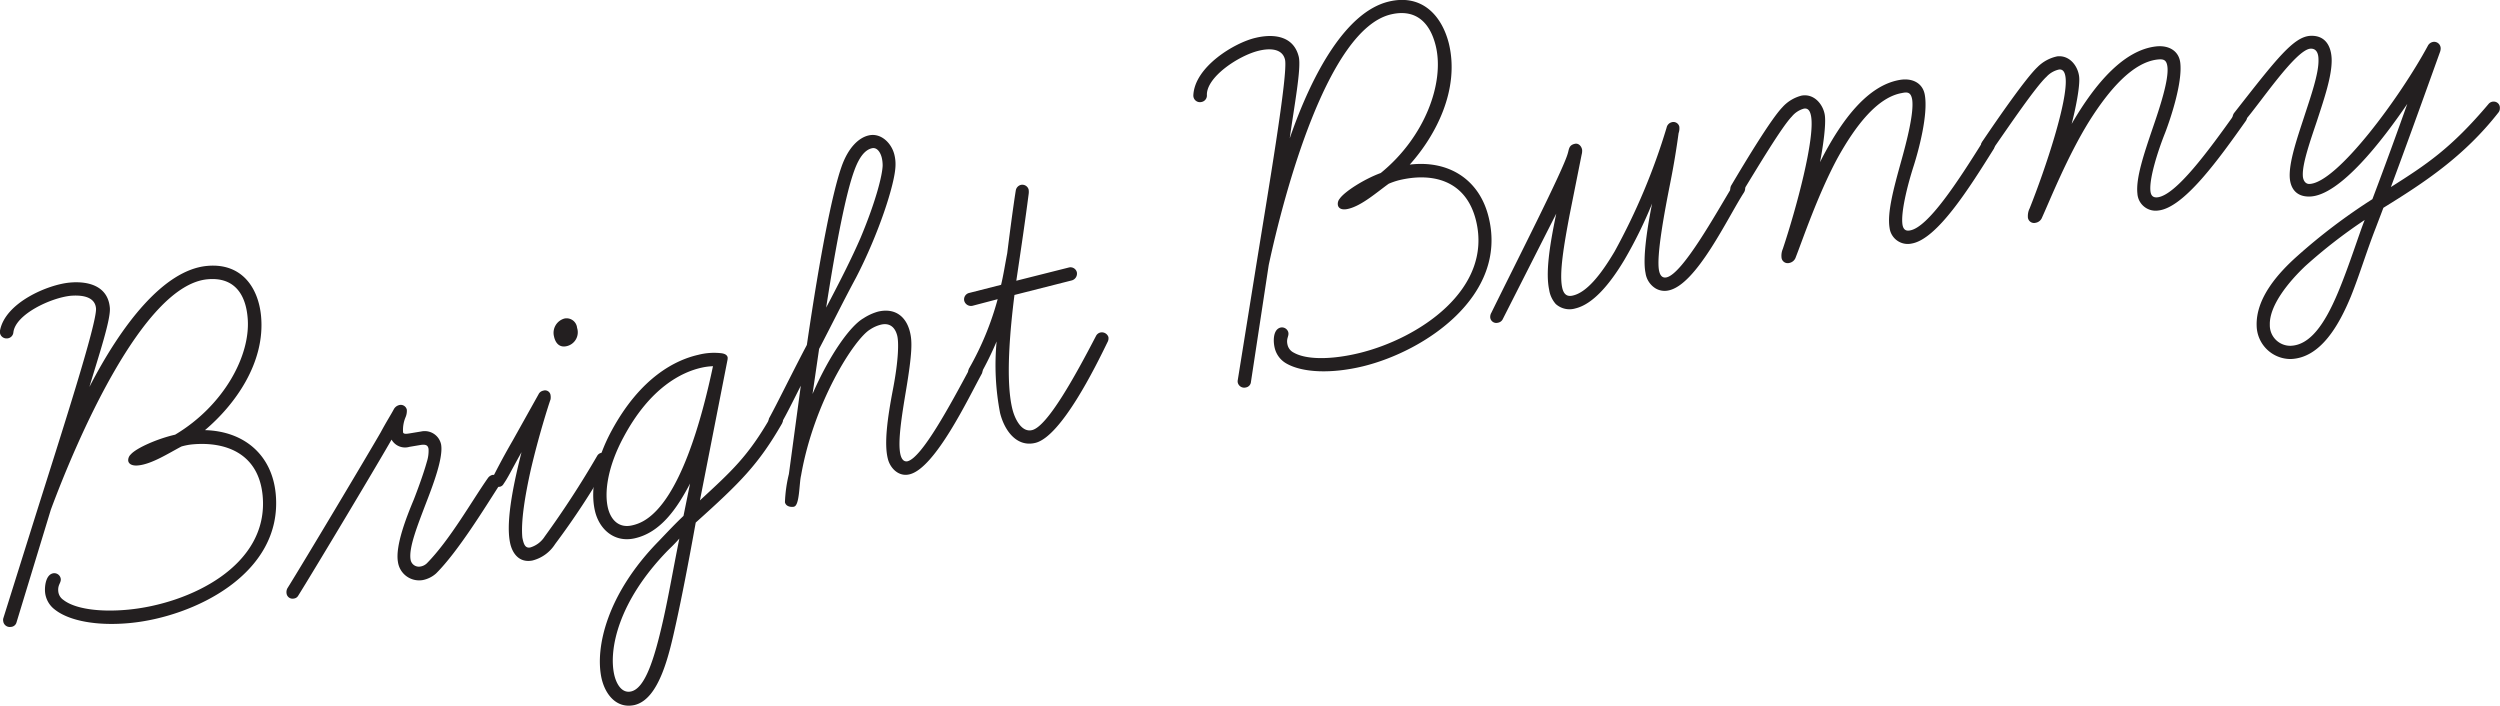
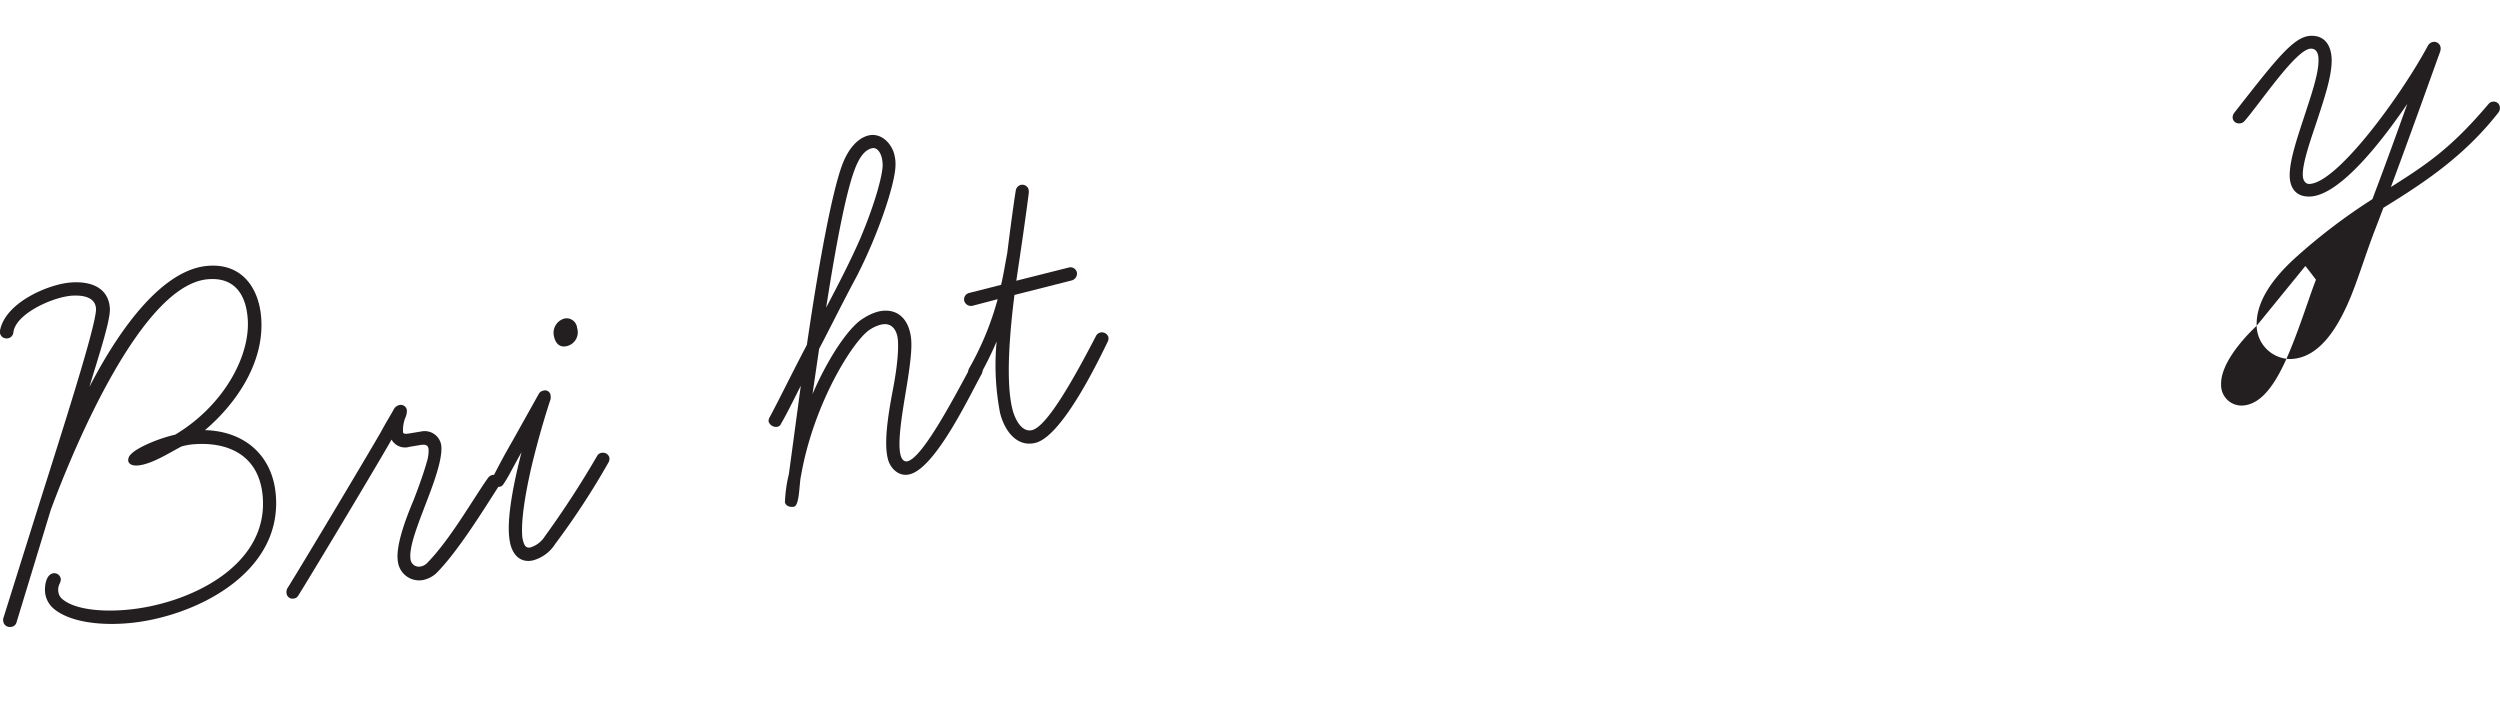
<svg xmlns="http://www.w3.org/2000/svg" viewBox="0 0 379.71 107.16">
  <defs>
    <style>.cls-1{fill:#231f20;}</style>
  </defs>
  <title>txtBright2</title>
  <g id="Layer_2" data-name="Layer 2">
    <g id="design">
      <path class="cls-1" d="M.49,94.35a1,1,0,0,1,0-.4l4.9-15.62c3.78-12,9.4-29.36,9.19-31.51-.18-1.92-2.45-2-3.81-1.9-3,.29-8.44,2.81-8.74,5.58a1,1,0,0,1-1,.9A1,1,0,0,1,0,50.21c.8-4.27,7.32-7,10.6-7.29,2.79-.26,5.77.5,6.08,3.78C16.87,48.46,15,54,13.58,58.77c4.9-9.5,11.3-17.76,17.85-18.38,5.27-.5,7.81,3.29,8.22,7.61.67,7.11-4,13.52-8.52,17.33,6,.16,10.2,3.8,10.75,9.71C43,87.19,29.38,93.72,19.71,94.63c-4.8.46-9.14-.26-11.4-2.06A3.74,3.74,0,0,1,6.85,90c-.1-1,.13-2.83,1.33-2.94a1,1,0,0,1,1.05.86c.06.64-.48.86-.38,1.9a1.77,1.77,0,0,0,.77,1.29c1.74,1.37,5.5,1.9,9.81,1.49,9.27-.87,21.47-6.62,20.46-17.33-.62-6.47-5.7-8.25-10.74-7.77a9.59,9.59,0,0,0-1.58.31c-1.92,1-4.5,2.68-6.58,2.88-1,.1-1.48-.27-1.52-.75a1.22,1.22,0,0,1,.39-.92c.88-1,4.13-2.41,6.74-3,7.4-4.41,11.59-12.14,11-17.89-.36-3.84-2.34-6.07-6.1-5.71-9.83.93-19.93,24.62-23.78,35L2.52,94.49a.94.94,0,0,1-.9.73A1,1,0,0,1,.49,94.35Z" />
      <path class="cls-1" d="M60.44,85.34c-.42-2.45,1.3-6.81,2.4-9.44,0,0,1.37-3.48,2-5.79a5.39,5.39,0,0,0,.25-1.92c-.08-.47-.3-.76-1.25-.6l-1.66.28a2.35,2.35,0,0,1-2.71-1.1c-1.68,3-11.68,19.71-14.18,23.71a.87.87,0,0,1-.66.43.92.92,0,0,1-1.11-.79,1.27,1.27,0,0,1,.12-.75c2.5-4,12.48-20.73,14.18-23.7.87-1.62,1.52-2.62,2-3.52a1.28,1.28,0,0,1,.79-.62.94.94,0,0,1,1.18.7,2.46,2.46,0,0,1-.21,1.18,5,5,0,0,0-.36,2.25c.06.32.61.23,1.08.15L64,65.53a2.54,2.54,0,0,1,3,2c.35,2.06-1.3,6.32-2.38,9.11-1.13,3-2.57,6.53-2.26,8.35a1.27,1.27,0,0,0,1.47,1.06,1.83,1.83,0,0,0,1-.49c3.55-3.61,6.87-9.54,9.31-13a1.2,1.2,0,0,1,.66-.43A1.12,1.12,0,0,1,76,73a1.21,1.21,0,0,1-.2.77c-2.07,3.2-6.22,10-9.57,13.33a4.28,4.28,0,0,1-2,1A3.25,3.25,0,0,1,60.44,85.34Z" />
      <path class="cls-1" d="M77.46,82.38c-.7-3.46.75-9.73,1.75-13.7-1.68,3-2,3.77-2.72,4.81a.84.84,0,0,1-.57.44,1.05,1.05,0,0,1-1.15-.84.91.91,0,0,1,.11-.67c.3-.55,1.23-2.46,3-5.52l3.91-7a1,1,0,0,1,.71-.56.84.84,0,0,1,1.12.68,2,2,0,0,1,0,.64c-.32.89-1.82,5.61-3,10.68-.86,3.86-1.53,7.84-1.28,10.33.19.94.41,1.64,1.2,1.48a3.92,3.92,0,0,0,2.2-1.67A144.35,144.35,0,0,0,90.7,69.24a.92.92,0,0,1,.73-.47,1,1,0,0,1,1.13.75,1.21,1.21,0,0,1-.17.77,116.65,116.65,0,0,1-8.08,12.35,5.75,5.75,0,0,1-3.43,2.49C78.83,85.54,77.77,84,77.46,82.38ZM86,52.59c-1.1.22-1.67-.57-1.86-1.51a2.25,2.25,0,0,1,1.59-2.7,1.6,1.6,0,0,1,1.92,1.42A2.16,2.16,0,0,1,86,52.59Z" />
-       <path class="cls-1" d="M91.36,103c-1-4.62.81-12.78,8.7-20.82,1.4-1.47,2.59-2.73,3.75-3.82l1-4.92c-2,3.83-4.49,7.44-8.4,8.32-3.13.71-5.43-1.4-6.06-4.22-.73-3.21.15-7.69,2.53-12.1,4.41-8.16,9.74-10.77,13.19-11.55a9.58,9.58,0,0,1,3.57-.23c.42.07.79.23.88.62a1.7,1.7,0,0,1-.05.51L106.31,76c4.84-4.47,7.3-6.68,10.73-12.64a1.15,1.15,0,0,1,.63-.47,1.11,1.11,0,0,1,1.23.71,1.21,1.21,0,0,1-.15.77c-3.55,6.16-6.3,8.92-13.08,15-1.13,6.27-2.12,11.35-3,15.34-1,4.51-2.49,11.51-6.33,12.38C93.65,107.66,91.92,105.5,91.36,103Zm3.33-36.57c-2.32,4.32-2.93,8.16-2.37,10.66.47,2,1.78,3.14,3.66,2.71a6.14,6.14,0,0,0,1.67-.62c5.64-3.09,9-15.79,10.64-23.56a9.45,9.45,0,0,0-1.76.23C103.56,56.52,98.73,58.85,94.69,66.43Zm6.76,17.16c-7.62,7.81-9,15.12-8.16,18.88.32,1.41,1.15,2.87,2.56,2.55,2.11-.47,3.51-4.83,4.83-10.64.87-3.82,1.61-8.18,2.5-12.58C102.66,82.41,102.05,83,101.45,83.59Z" />
      <path class="cls-1" d="M119.22,76.29a21.14,21.14,0,0,1,.6-4.29l1.81-13.42c-1.33,2.64-2.16,4.33-3,5.77a.75.75,0,0,1-.54.47,1.2,1.2,0,0,1-1.34-.75,1,1,0,0,1,.15-.7c1.14-2.1,2.84-5.58,5.2-10.13l.45-.85c2.06-14.07,3.89-23.12,5.24-27,1.06-3.07,2.7-4.47,4.1-4.81,1.87-.47,3.51,1.12,3.95,2.91a5.88,5.88,0,0,1,.17,1.69c-.07,2.75-2.57,10.39-6,17-2,3.71-3.85,7.48-5.6,10.81l-1,6.85c2.58-5.93,5.71-10.34,7.74-11.5a8,8,0,0,1,2.17-1c2.49-.61,4.28.6,4.89,3.09.35,1.4.36,3.14-.61,8.92-.63,3.79-1.29,7.84-.83,9.71.17.7.52,1.11,1.07,1,2.18-.54,6.49-8.55,9.55-14.26a1.16,1.16,0,0,1,.62-.49,1,1,0,0,1,1.19.78,1,1,0,0,1-.09.69c-2,3.63-7.05,14.3-10.95,15.26-1.71.43-3-1-3.32-2.4-.56-2.26-.08-6,.79-10.53s.88-7.16.65-8.1c-.34-1.4-1.24-2-2.48-1.7a5.22,5.22,0,0,0-1.64.73c-2.38,1.42-8.54,11-10.49,22.18-.29,1.15-.21,4.52-1.06,4.73C120.56,77,119.43,77.14,119.22,76.29ZM129.72,26c-1.18,3.27-2.61,10.23-4.24,20.72,2.2-4.18,3.92-7.58,5.24-10.63,2.39-5.72,3.28-9.49,3.34-10.91a5.15,5.15,0,0,0-.13-1.21c-.21-.86-.74-1.64-1.51-1.45C131.4,22.76,130.5,23.81,129.72,26Z" />
      <path class="cls-1" d="M147.1,56.67a1,1,0,0,1,.13-.78,44.86,44.86,0,0,0,4.3-10.45l-3.81,1a1.06,1.06,0,0,1-1.27-.76,1,1,0,0,1,.77-1.19l4.83-1.23c.36-1.5.61-3.13.93-4.79.9-7.19,1.3-9.53,1.3-9.53a1.05,1.05,0,0,1,.78-.86,1,1,0,0,1,1.17.7,2.27,2.27,0,0,1,0,.74c-.53,4.11-1.08,7.81-1.72,12.12l-.15,1,7.94-2a1,1,0,0,1,1.25.68,1.07,1.07,0,0,1-.76,1.27l-8.71,2.21c-.63,5-1.41,13-.3,17.39.38,1.48,1.4,3.54,3,3.13,2.33-.6,6.53-8.21,9.7-14.32a1,1,0,0,1,.62-.49,1.05,1.05,0,0,1,1.25.68,1.18,1.18,0,0,1-.14.78c-1.79,3.69-7,14.28-10.93,15.29-2.81.71-4.69-1.79-5.38-4.51a38.43,38.43,0,0,1-.53-10.89,50.67,50.67,0,0,1-2.45,5,1,1,0,0,1-.62.49A1,1,0,0,1,147.1,56.67Z" />
-       <path class="cls-1" d="M188,58.12a1,1,0,0,1,0-.41l2.6-16.16c2-12.47,5.08-30.4,4.57-32.51-.46-1.87-2.72-1.65-4-1.33-3,.72-8,4-7.86,6.78a1,1,0,0,1-.82,1,1,1,0,0,1-1.24-1c.18-4.34,6.24-8,9.44-8.74,2.73-.66,5.79-.33,6.57,2.87.41,1.71-.68,7.43-1.37,12.39,3.49-10.1,8.63-19.2,15-20.76C216-1,219,2.4,220.06,6.61c1.69,7-2,14-5.94,18.39,5.94-.71,10.63,2.28,12,8.06C229,44.91,216.46,53.34,207,55.64c-4.68,1.13-9.08,1-11.58-.41a3.68,3.68,0,0,1-1.81-2.37c-.25-1-.28-2.82.89-3.11a1,1,0,0,1,1.17.71c.15.62-.36.91-.11,1.93a1.77,1.77,0,0,0,.94,1.17c1.92,1.1,5.72,1.09,9.93.07,9.05-2.2,20.3-9.65,17.76-20.1-1.54-6.32-6.83-7.35-11.74-6.15a10.65,10.65,0,0,0-1.53.53c-1.76,1.26-4.07,3.31-6.1,3.8-1,.25-1.49-.05-1.61-.52a1.2,1.2,0,0,1,.26-1c.73-1.08,3.74-3,6.24-3.91,6.69-5.43,9.72-13.68,8.36-19.3-.91-3.75-3.2-5.67-6.86-4.78-9.6,2.34-16.19,27.24-18.51,38.05L190,58a.93.93,0,0,1-.78.85A1,1,0,0,1,188,58.12Z" />
-       <path class="cls-1" d="M251.5,43.83a3.28,3.28,0,0,1-1.57-2.37c-.48-2.28.34-7.3,1-10.55a66.66,66.66,0,0,1-4.19,8.52c-2.24,3.76-4.8,6.77-7.45,7.41a3.13,3.13,0,0,1-3-.67,4.24,4.24,0,0,1-1-2.17c-.53-2.51,0-6.4,1.08-11.55l-8.16,16.09a1,1,0,0,1-.72.48.92.92,0,0,1-1.14-.74,1.21,1.21,0,0,1,.16-.77c3.73-7.6,10.92-21.68,11.61-24.21.2-.62.14-1.26,1.09-1.46.55-.12,1,.36,1.09.92a2.2,2.2,0,0,1-.08.75l-1.83,9.17c-.85,4.53-1.59,8.79-1.12,11,.22,1,.71,1.41,1.57,1.22,2.12-.45,4.27-3.12,6.38-6.68a96.9,96.9,0,0,0,7.91-18.83,1.06,1.06,0,0,1,.73-.81.92.92,0,0,1,1.2.65,2.2,2.2,0,0,1-.11,1c-.32,2.37-.75,5-1.27,7.58-.83,4.19-2.15,11.12-1.69,13.32.15.71.49,1.13,1.12,1,2.43-.51,7.47-9.62,10.09-13.95a.94.94,0,0,1,.64-.46,1,1,0,0,1,1.22.72,1.25,1.25,0,0,1-.17.78c-2.47,3.8-7.2,14-11.45,14.89A2.72,2.72,0,0,1,251.5,43.83Z" />
-       <path class="cls-1" d="M270.58,39.06a2.59,2.59,0,0,1,.2-1.25c2.1-6.3,4.88-16.72,4.3-20.12-.12-.71-.39-1.32-1.1-1.19a3.62,3.62,0,0,0-1.83,1.2c-1.53,1.57-5.26,7.82-7.49,11.46a.86.86,0,0,1-.66.44,1.06,1.06,0,0,1-1.19-.77,1.16,1.16,0,0,1,.2-.77c2.14-3.62,6-10,7.68-11.74a5.85,5.85,0,0,1,2.95-1.8c1.9-.33,3.24,1.32,3.51,2.9.24,1.43-.28,5-.72,7.21,3.28-6.51,7.29-11.67,12.11-12.49,1.9-.33,3.5.46,3.81,2.28.52,3-.93,8.38-1.67,10.71-1,3.1-2,7.18-1.72,9,.12.71.49,1,1.13.87,2.77-.47,7.28-7.43,11.05-13.45a1.23,1.23,0,0,1,.66-.44,1,1,0,0,1,1.13.87.92.92,0,0,1-.13.67c-3.71,5.93-8.58,13.68-12.45,14.34A2.78,2.78,0,0,1,287,34.63c-.39-2.3.61-6,1.72-10,.91-3.25,2-7.52,1.71-9.5-.19-1.11-.69-1.19-1.56-1-3.72.64-7.05,4.95-9.79,9.9-3,5.57-5.35,12.56-6.32,15a1.29,1.29,0,0,1-1,.91A.94.94,0,0,1,270.58,39.06Z" />
-       <path class="cls-1" d="M308,32.89a2.59,2.59,0,0,1,.27-1.24c2.46-6.17,5.84-16.4,5.46-19.84-.08-.71-.31-1.33-1-1.25a3.64,3.64,0,0,0-1.9,1.1c-1.61,1.47-5.7,7.5-8.14,11a.86.86,0,0,1-.68.4,1,1,0,0,1-1.14-.84,1.15,1.15,0,0,1,.23-.75c2.36-3.5,6.61-9.63,8.36-11.28a5.93,5.93,0,0,1,3-1.63c1.91-.21,3.16,1.51,3.33,3.1.16,1.44-.57,5-1.14,7.16,3.66-6.31,8-11.23,12.83-11.77,1.91-.21,3.46.66,3.67,2.5.34,3-1.42,8.31-2.29,10.59-1.2,3-2.45,7.06-2.24,8.9.08.71.43,1,1.07.93,2.79-.32,7.7-7,11.82-12.79a1.14,1.14,0,0,1,.68-.4,1,1,0,0,1,1.08.93.93.93,0,0,1-.17.66c-4.05,5.71-9.36,13.16-13.27,13.6a2.77,2.77,0,0,1-3.19-2.55c-.26-2.32.95-5.92,2.29-9.87,1.1-3.19,2.49-7.39,2.27-9.38-.13-1.12-.62-1.22-1.5-1.13-3.75.42-7.33,4.54-10.35,9.32C314,23.74,311.28,30.58,310.17,33a1.28,1.28,0,0,1-1,.84A.94.94,0,0,1,308,32.89Z" />
-       <path class="cls-1" d="M342.75,49.48c-.14-4.25,3.34-8.06,6.15-10.57a88.77,88.77,0,0,1,11.43-8.66c2-5.28,3.83-10.33,5.3-14.47-3.75,5.51-10.21,13.92-14.79,14.07-2.16.07-3-1.34-3.07-3-.08-2.32,1.09-5.74,2.18-9.07,1-3.08,2.27-6.66,2.19-8.75,0-.88-.29-1.67-1.18-1.64-2.24.07-7.74,8.37-10.06,11a1,1,0,0,1-.8.35.93.93,0,0,1-1-.93,1.19,1.19,0,0,1,.29-.73c6.4-8.17,9-11.55,11.58-11.64,2.33-.08,3.11,1.74,3.17,3.51.08,2.48-1.08,5.9-2.25,9.47-.95,2.84-2.19,6.34-2.13,8.18,0,.73.36,1.36,1,1.34,4.25-.15,13.92-13.41,18-21a1.11,1.11,0,0,1,.94-.59,1,1,0,0,1,1,1,1.69,1.69,0,0,1-.14.65c-3.3,9.19-5.21,14.47-7.42,20.41,5.35-3.39,9.12-5.85,14.84-12.63a1,1,0,0,1,.79-.35.93.93,0,0,1,.92,1,1,1,0,0,1-.22.66C374.25,23.76,368.2,27.74,362,31.56l-1.18,3.1c-1.4,3.58-2.41,7-3.74,10.32-1.78,4.32-4.59,9.4-9.16,9.55A5.16,5.16,0,0,1,342.75,49.48Zm7.4-9.08c-2.64,2.5-5.49,6.05-5.4,8.94a3.11,3.11,0,0,0,3.16,3.18c2.89-.1,5.12-3.14,7.2-8.11,1.71-4.08,3.3-9.19,4.05-11A78.3,78.3,0,0,0,350.15,40.4Z" />
+       <path class="cls-1" d="M342.75,49.48c-.14-4.25,3.34-8.06,6.15-10.57a88.77,88.77,0,0,1,11.43-8.66c2-5.28,3.83-10.33,5.3-14.47-3.75,5.51-10.21,13.92-14.79,14.07-2.16.07-3-1.34-3.07-3-.08-2.32,1.09-5.74,2.18-9.07,1-3.08,2.27-6.66,2.19-8.75,0-.88-.29-1.67-1.18-1.64-2.24.07-7.74,8.37-10.06,11a1,1,0,0,1-.8.35.93.93,0,0,1-1-.93,1.19,1.19,0,0,1,.29-.73c6.4-8.17,9-11.55,11.58-11.64,2.33-.08,3.11,1.74,3.17,3.51.08,2.48-1.08,5.9-2.25,9.47-.95,2.84-2.19,6.34-2.13,8.18,0,.73.36,1.36,1,1.34,4.25-.15,13.92-13.41,18-21a1.11,1.11,0,0,1,.94-.59,1,1,0,0,1,1,1,1.69,1.69,0,0,1-.14.65c-3.3,9.19-5.21,14.47-7.42,20.41,5.35-3.39,9.12-5.85,14.84-12.63a1,1,0,0,1,.79-.35.93.93,0,0,1,.92,1,1,1,0,0,1-.22.66C374.25,23.76,368.2,27.74,362,31.56l-1.18,3.1c-1.4,3.58-2.41,7-3.74,10.32-1.78,4.32-4.59,9.4-9.16,9.55A5.16,5.16,0,0,1,342.75,49.48Zc-2.64,2.5-5.49,6.05-5.4,8.94a3.11,3.11,0,0,0,3.16,3.18c2.89-.1,5.12-3.14,7.2-8.11,1.71-4.08,3.3-9.19,4.05-11A78.3,78.3,0,0,0,350.15,40.4Z" />
    </g>
  </g>
</svg>